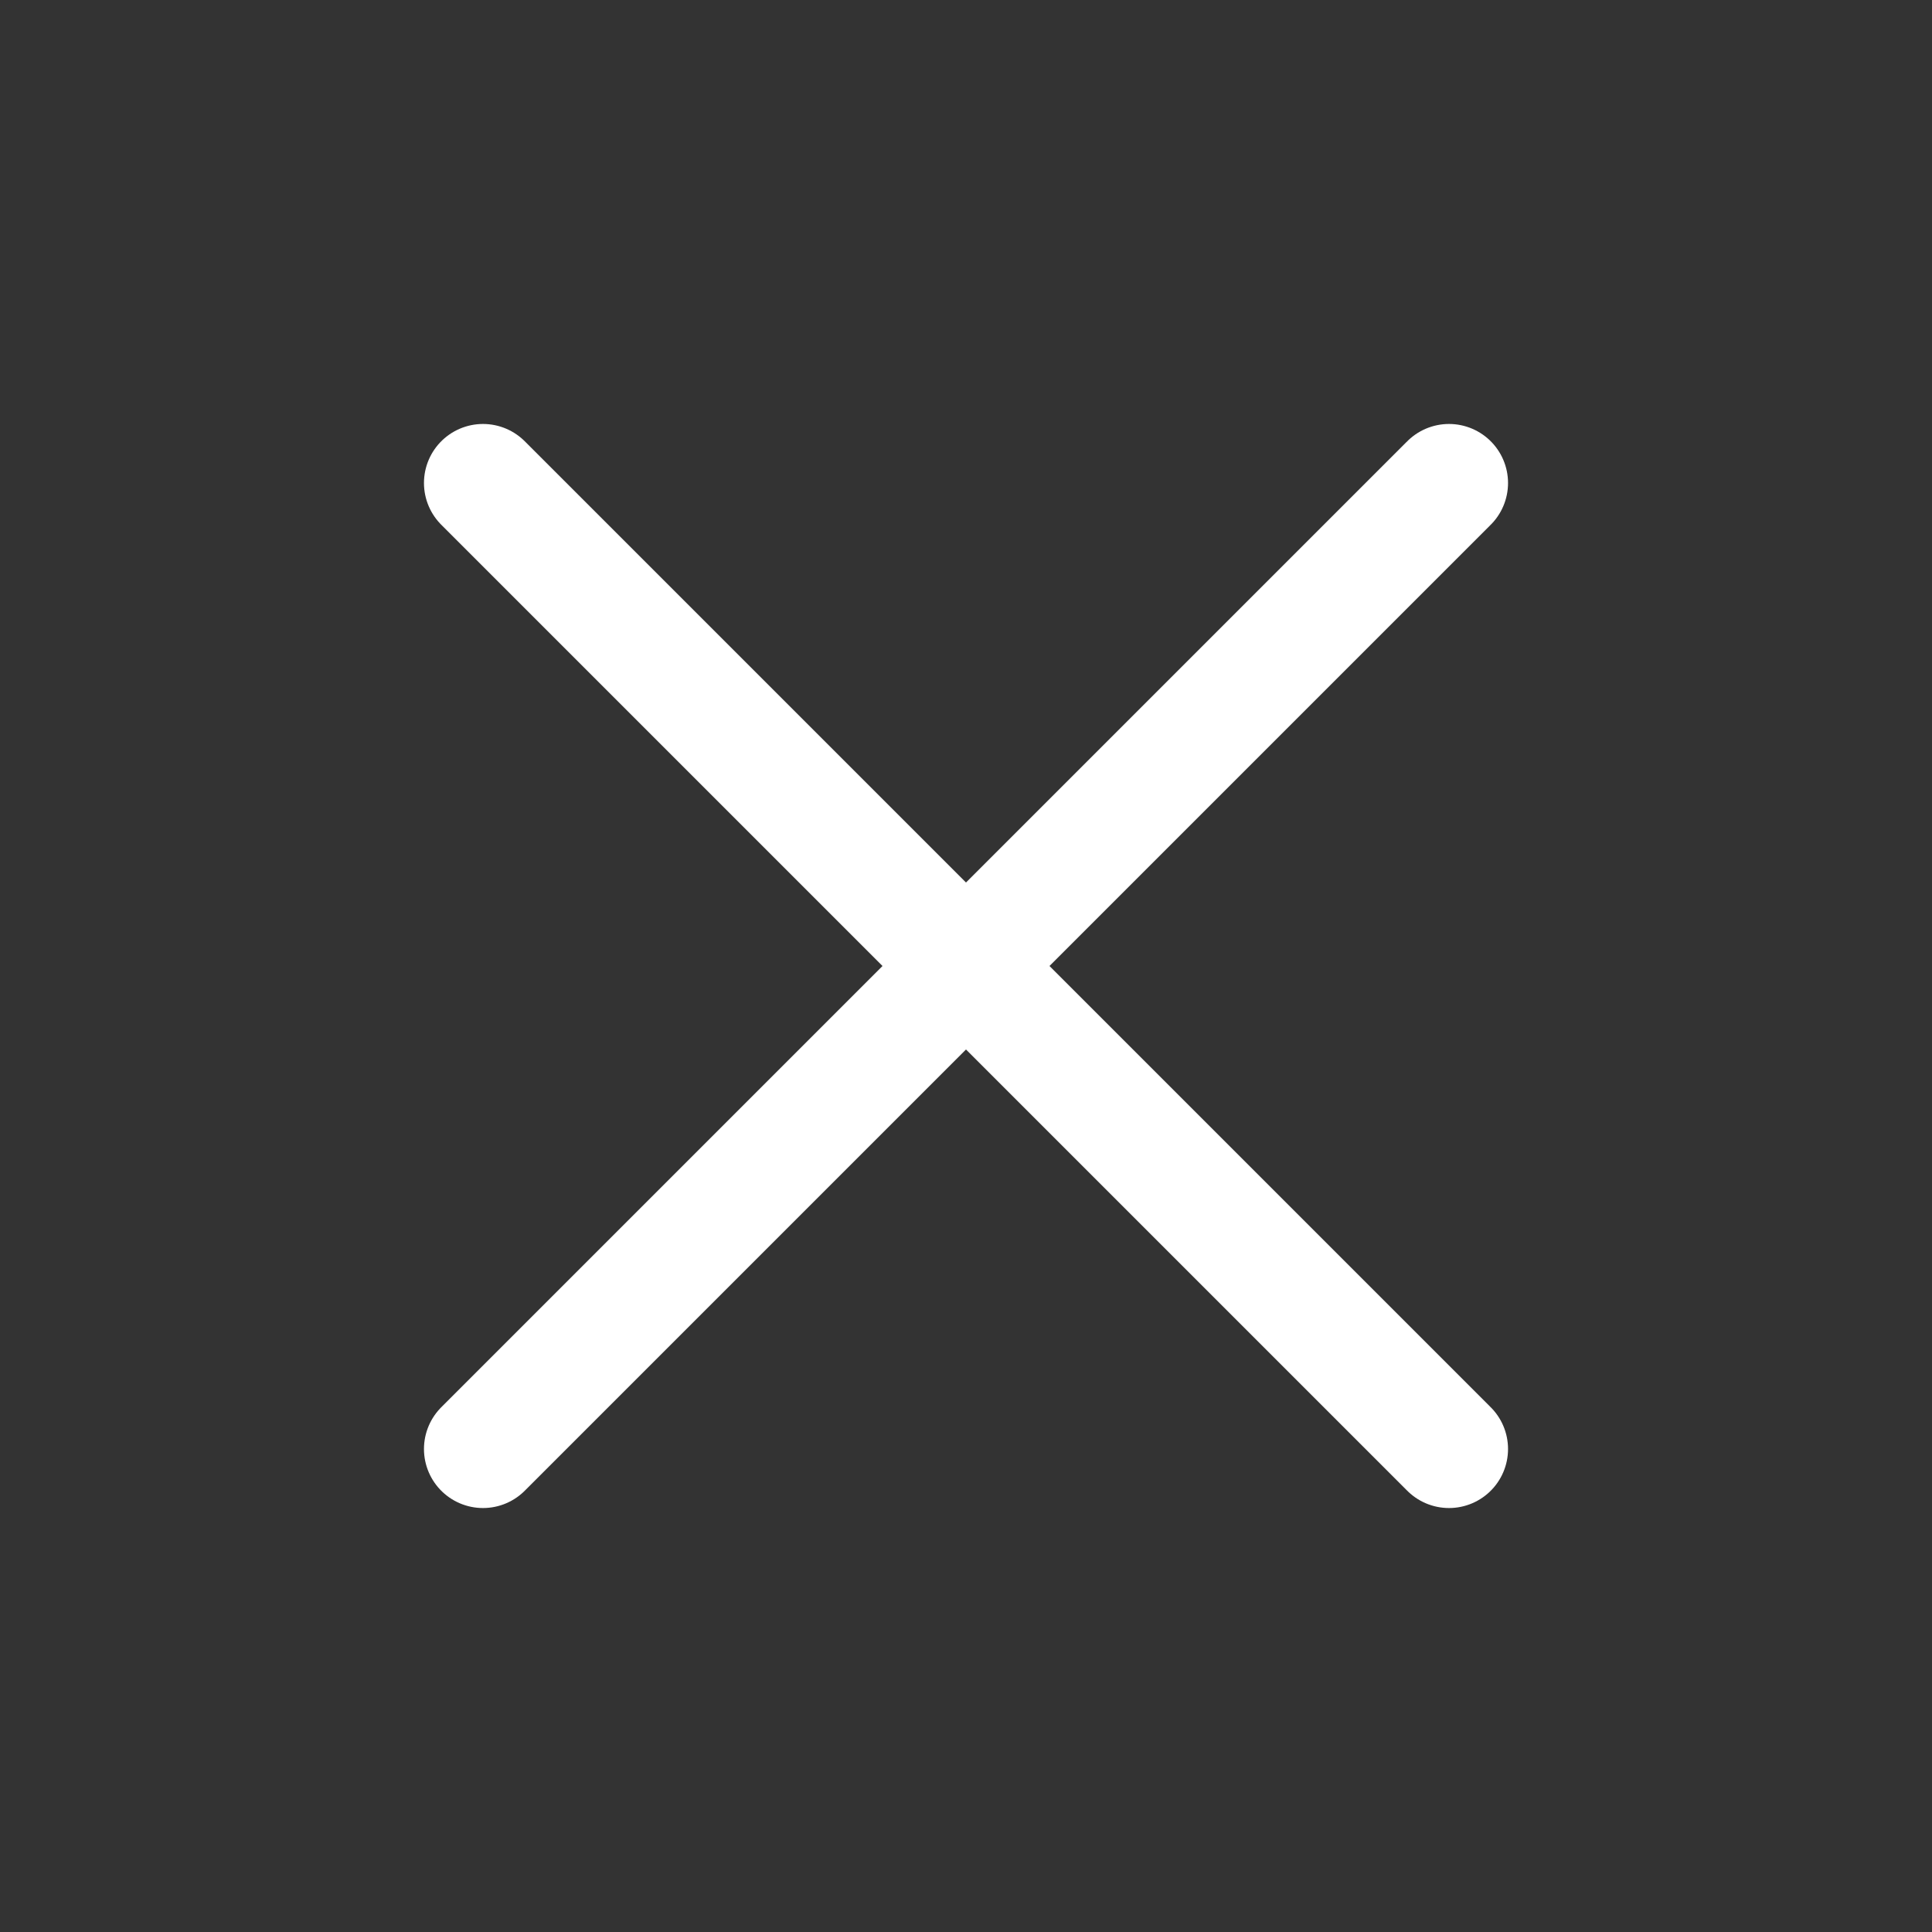
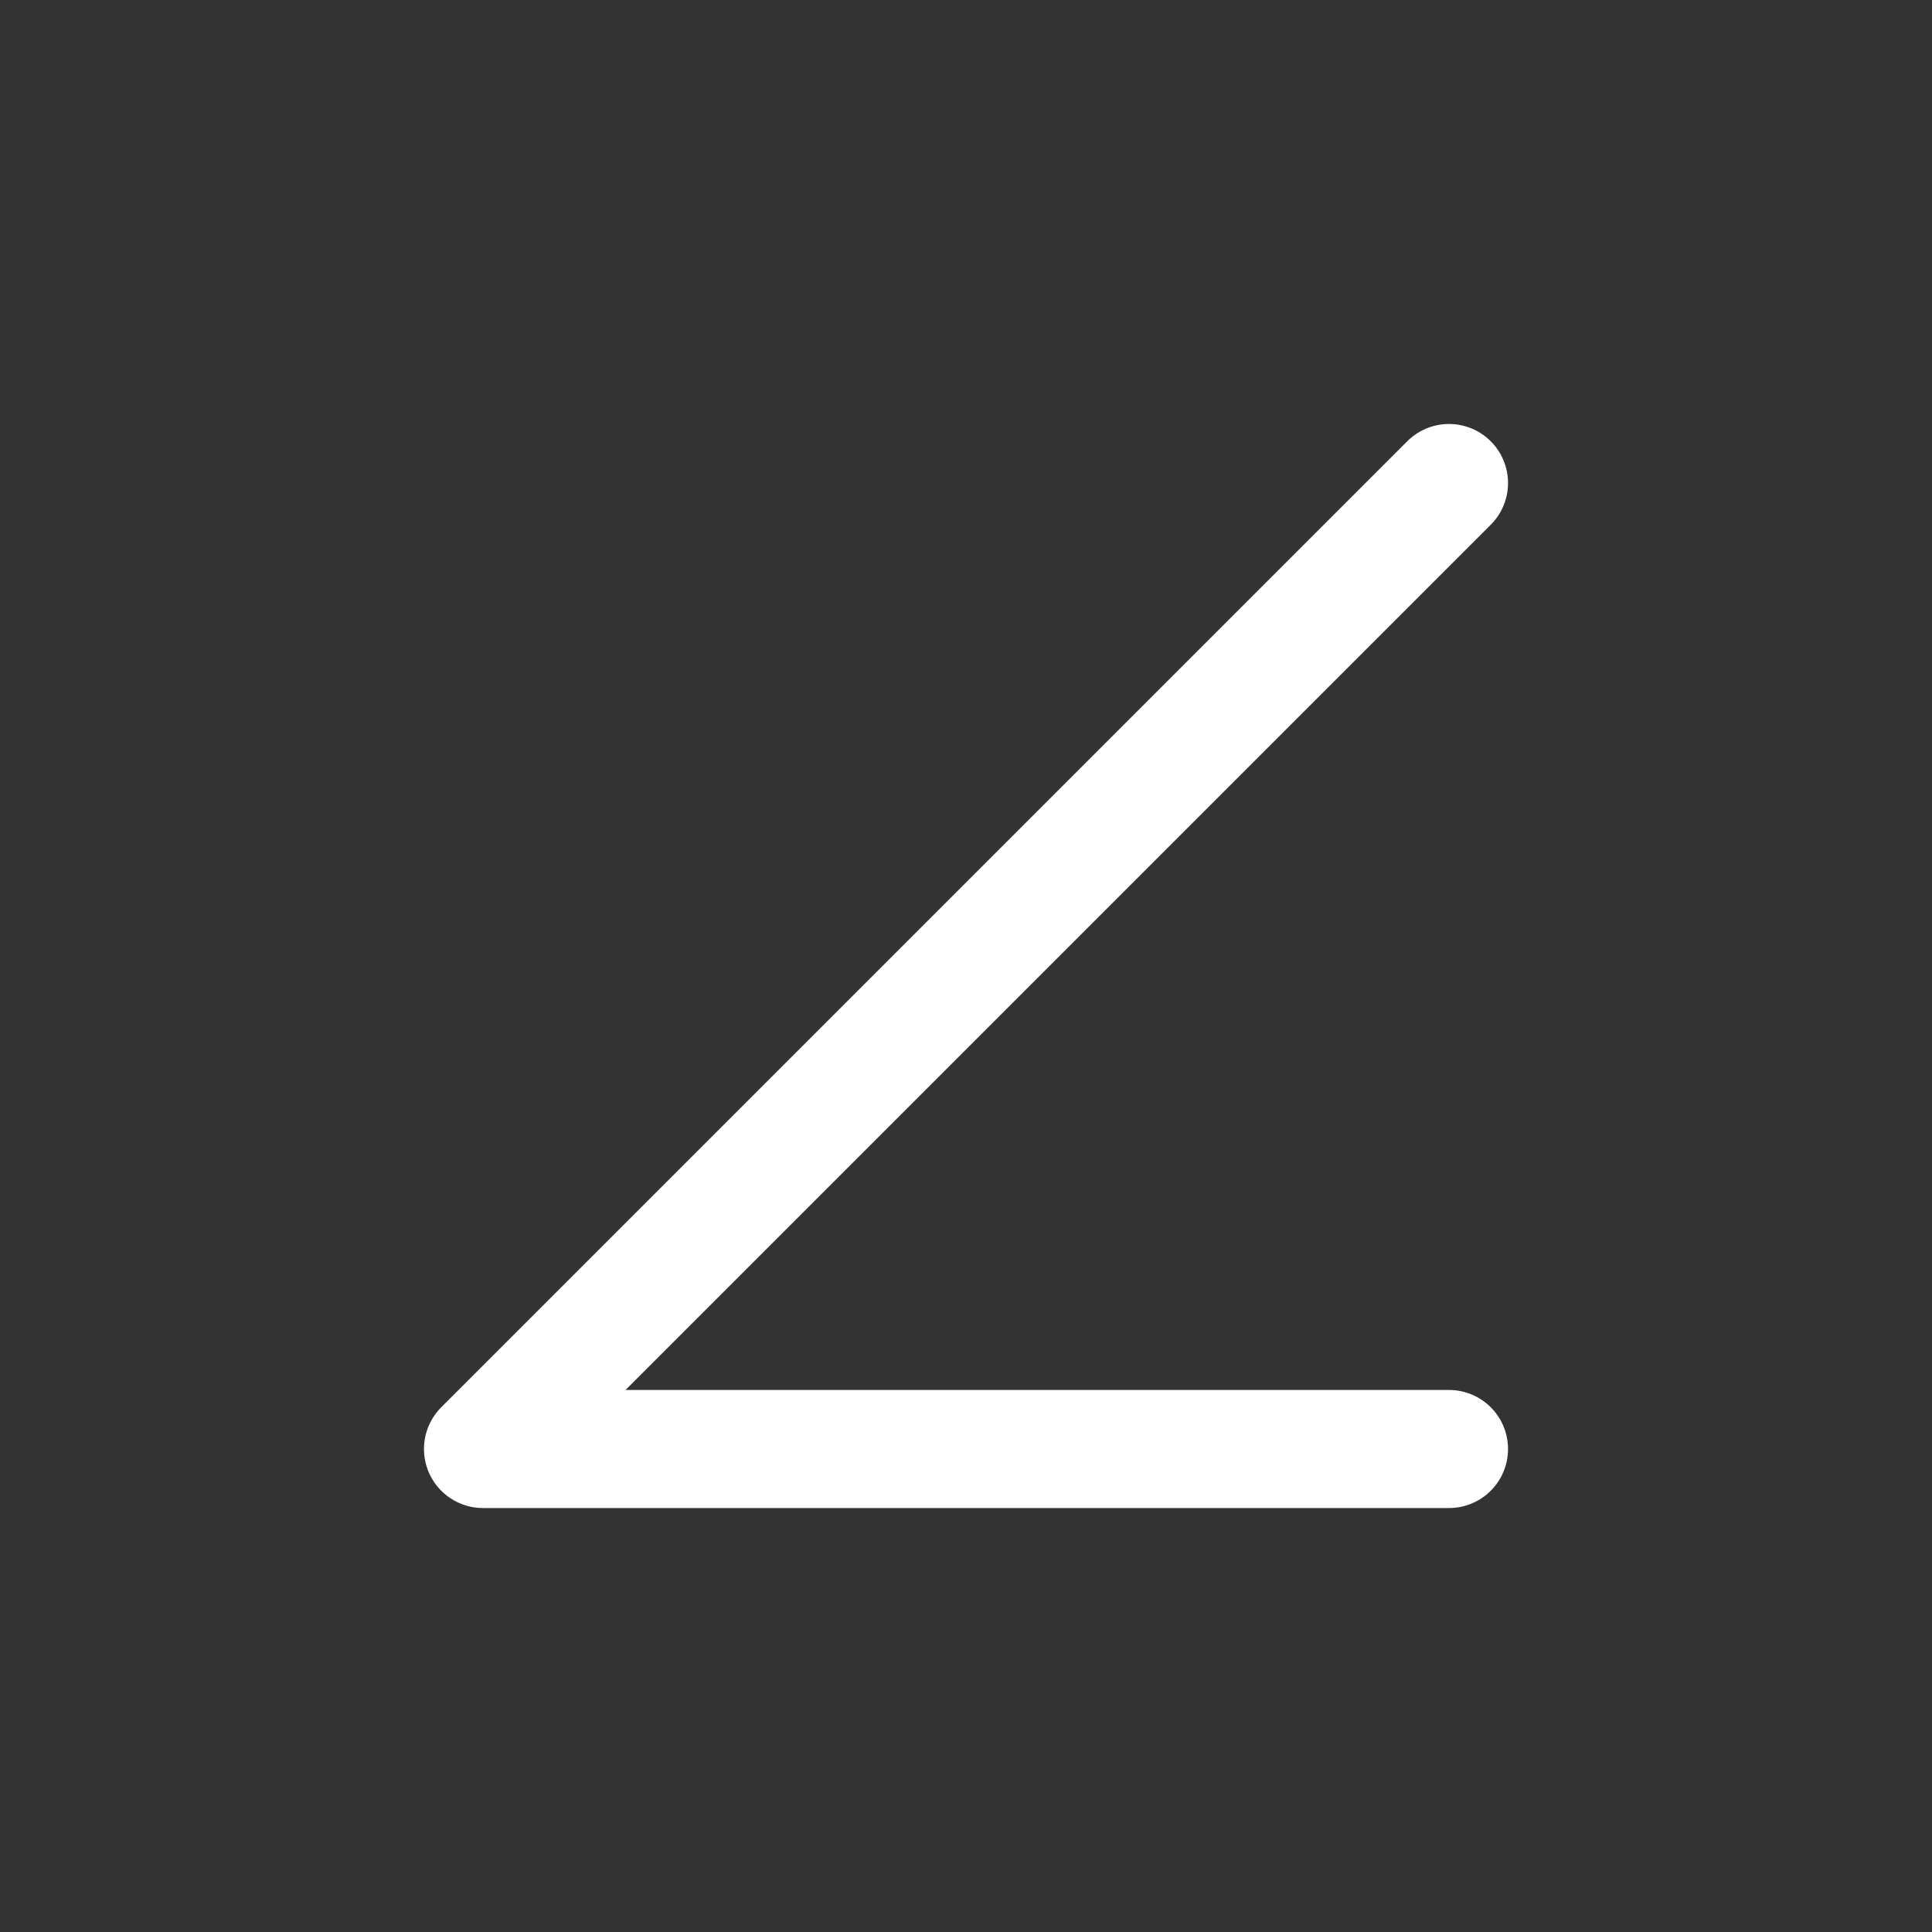
<svg xmlns="http://www.w3.org/2000/svg" width="18" height="18" viewBox="0 0 18 18" fill="none">
  <rect x="0" y="0" width="18" height="18" fill="#333333" stroke="none" />
  <g id="close">
-     <path id="close_2" d="M13.5 4.5L4.5 13.5M4.5 4.5L13.5 13.5" stroke="white" stroke-width="1.1" stroke-linecap="round" stroke-linejoin="round" />
+     <path id="close_2" d="M13.5 4.5L4.5 13.5L13.5 13.5" stroke="white" stroke-width="1.1" stroke-linecap="round" stroke-linejoin="round" />
  </g>
</svg>